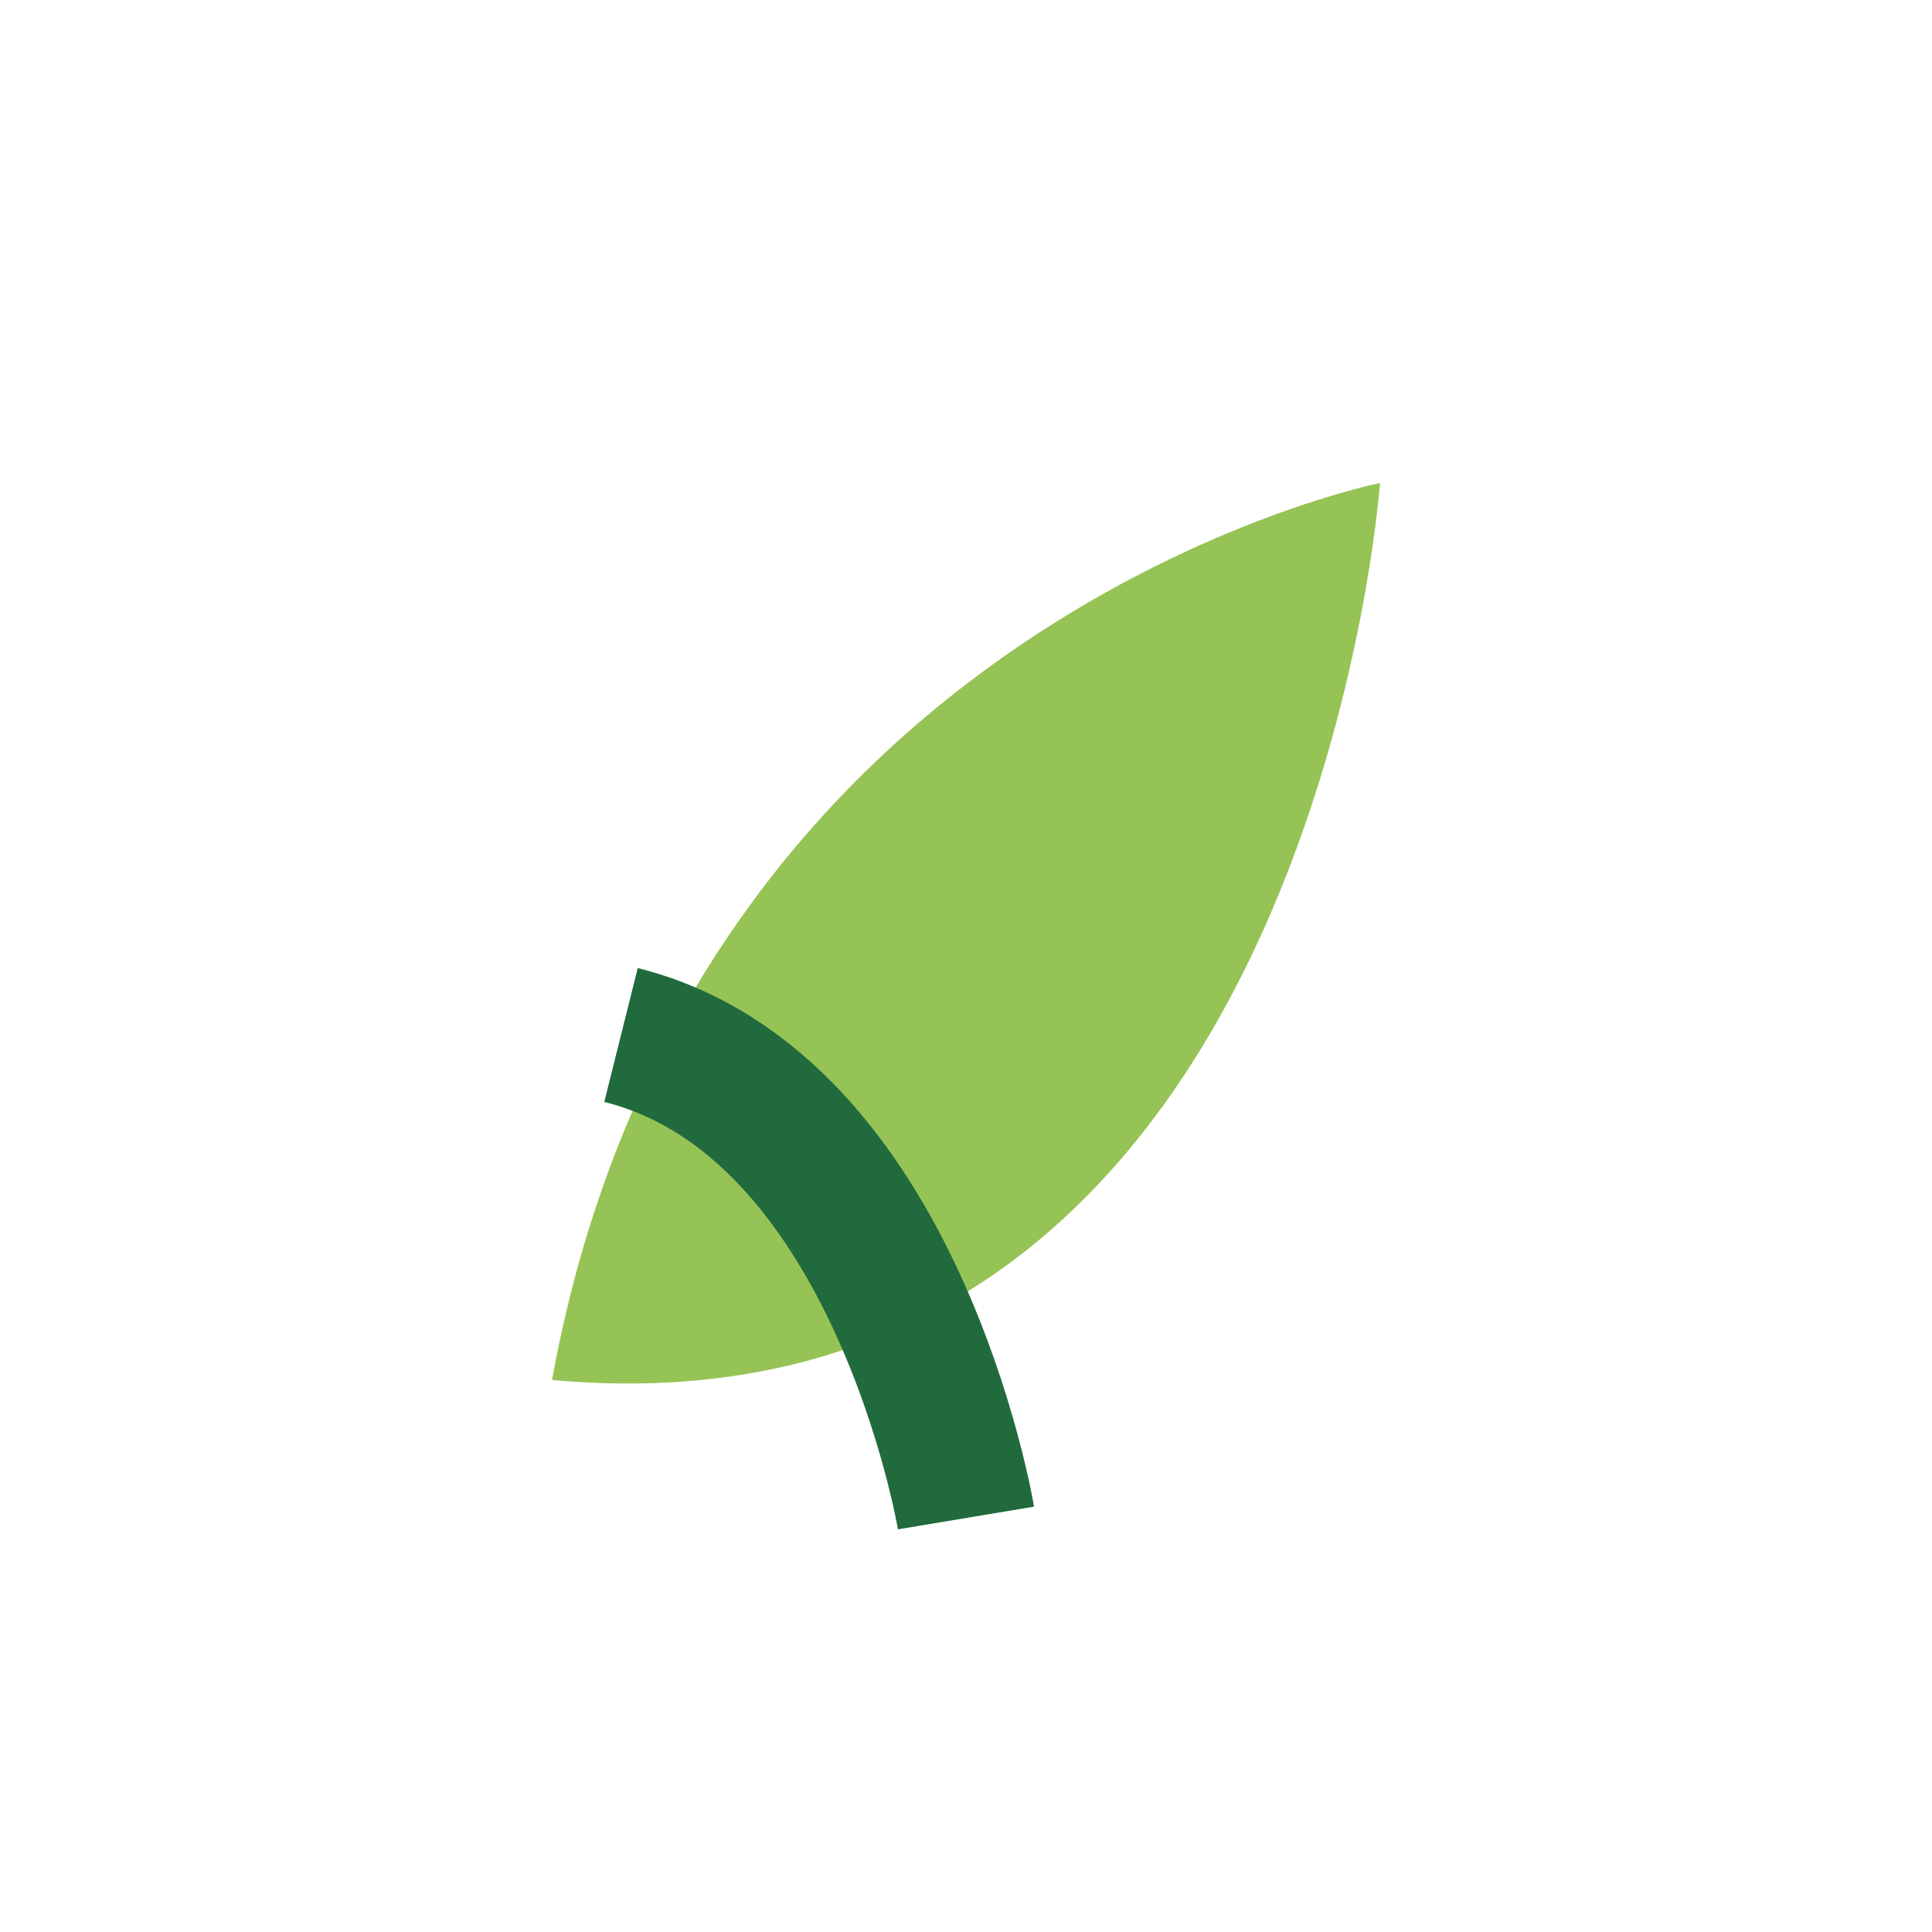
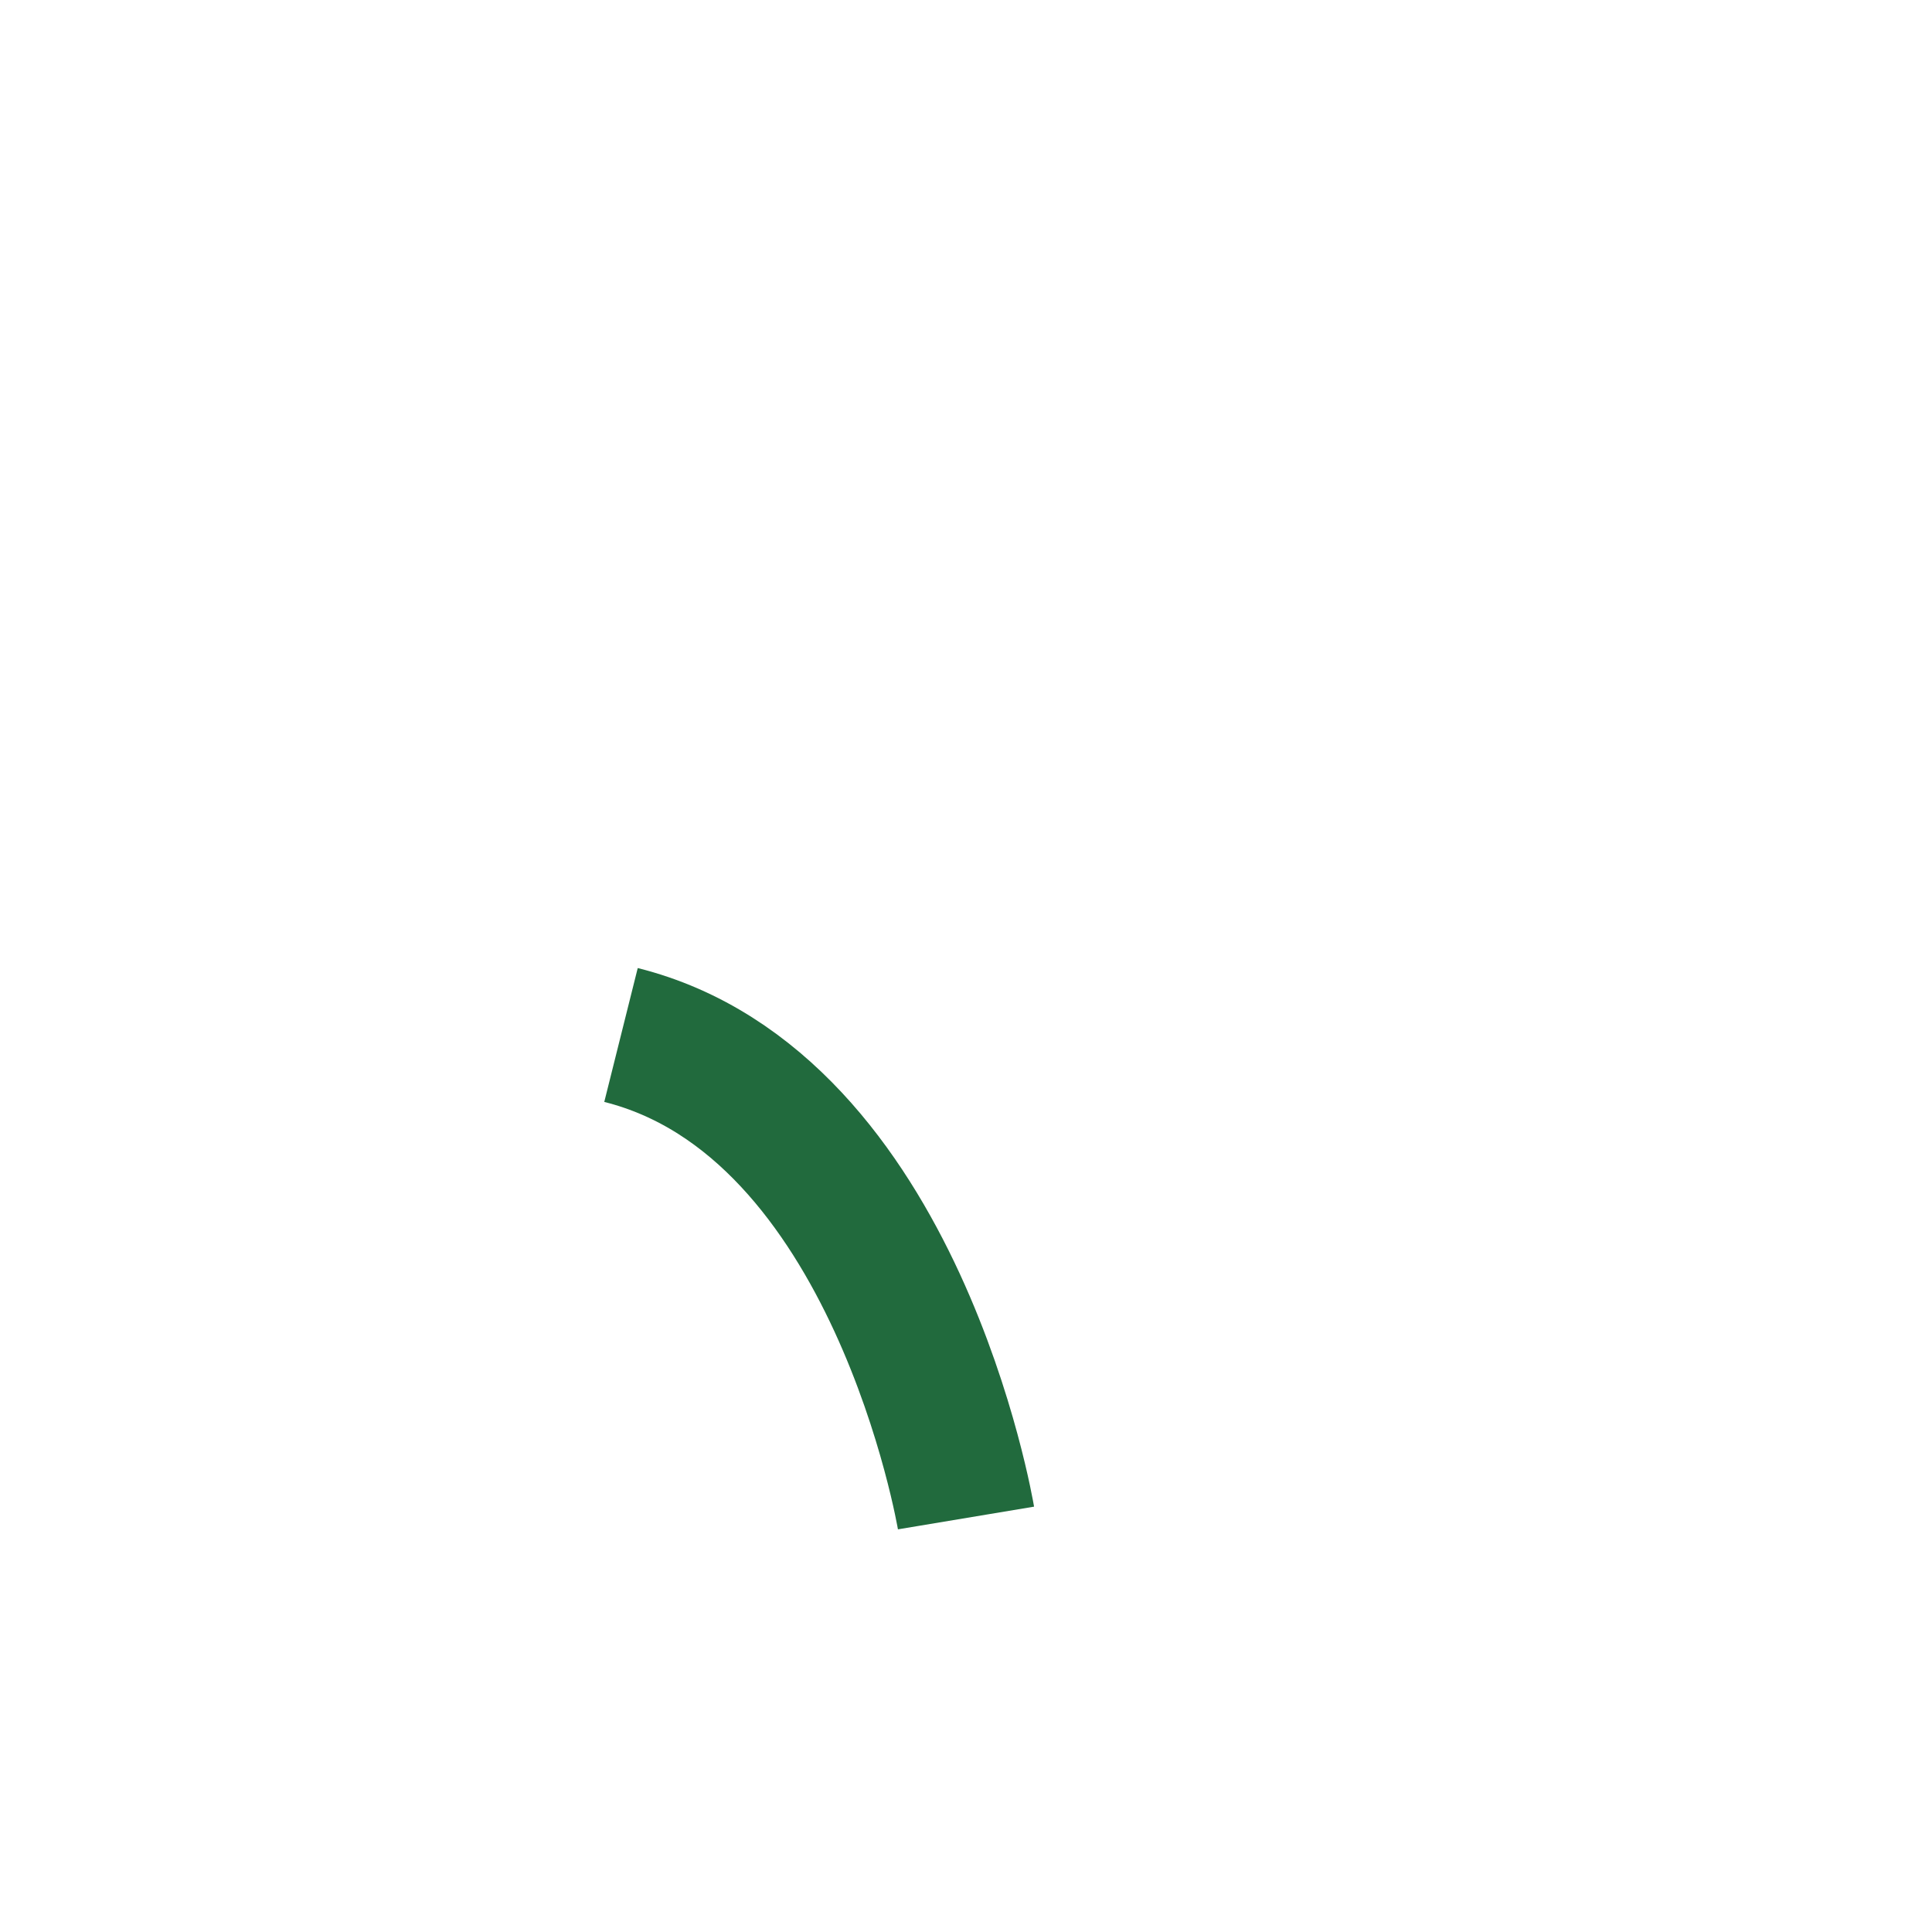
<svg xmlns="http://www.w3.org/2000/svg" width="28" height="28" viewBox="0 0 28 28">
-   <path d="M8 20C19 21 20 7 20 7s-10 2-12 13Z" fill="#96C355" />
  <path d="M14 22s-1-6-5-7" stroke="#216A3D" stroke-width="2" fill="none" />
</svg>